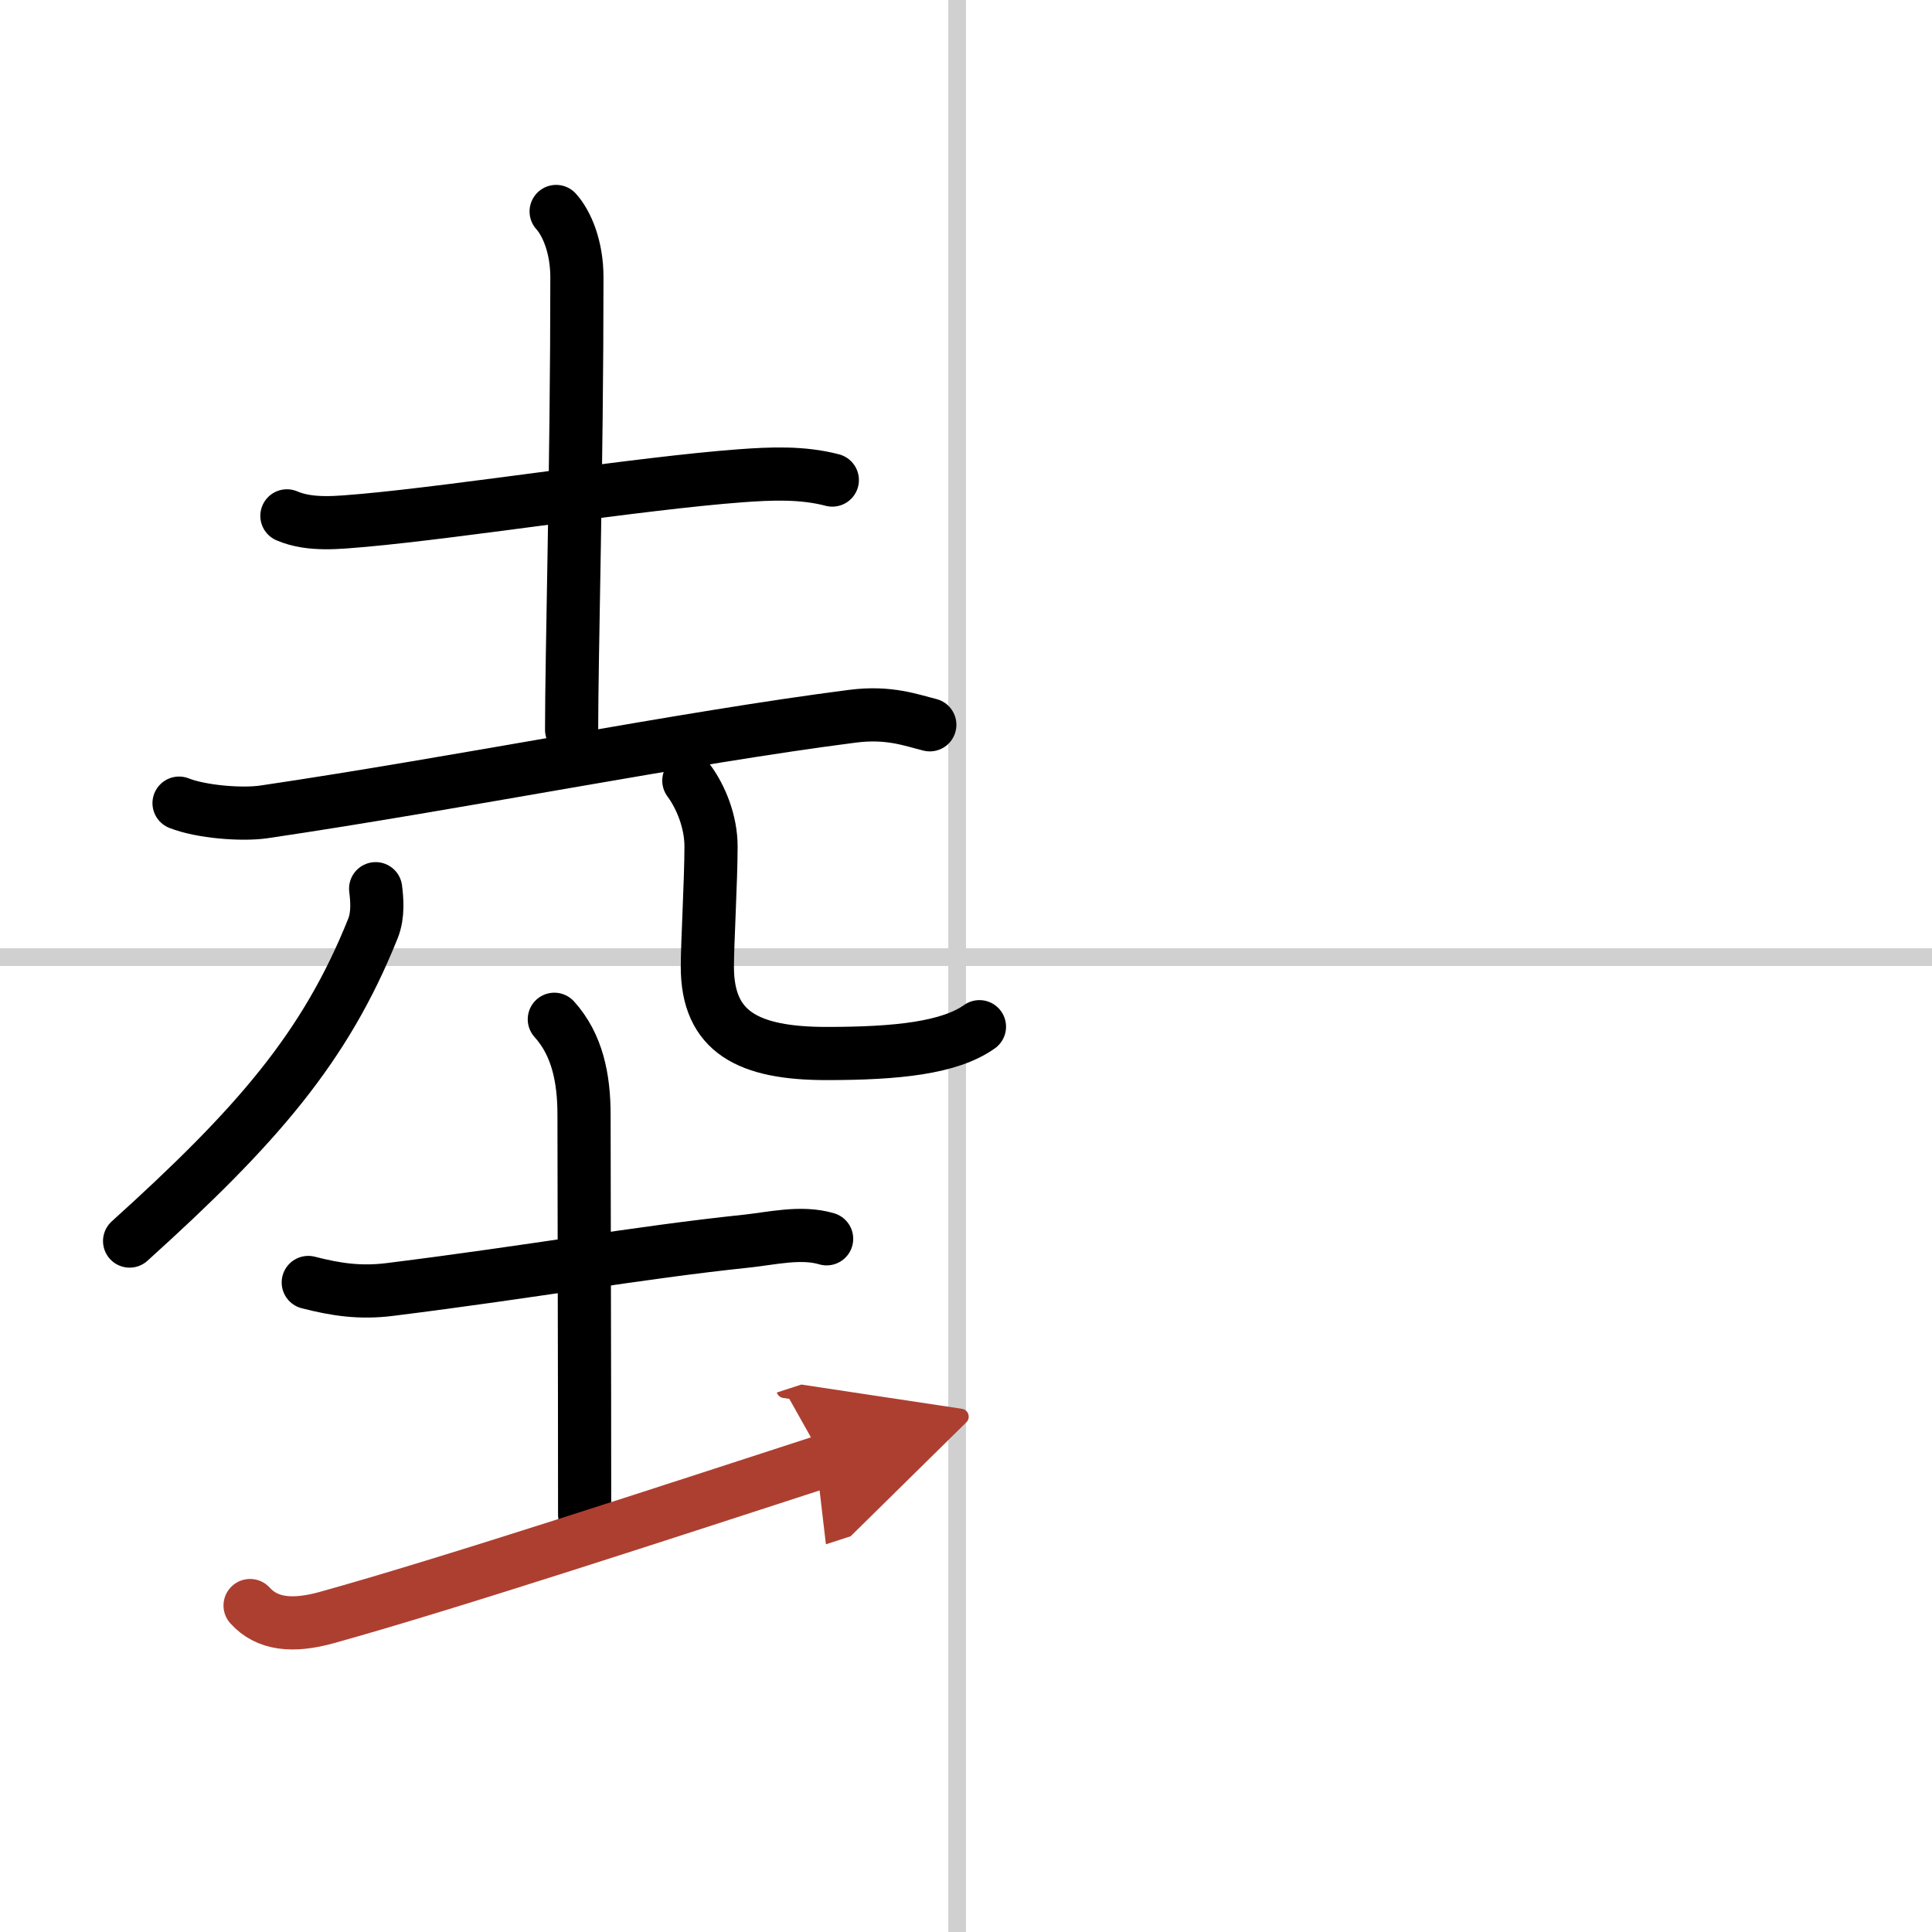
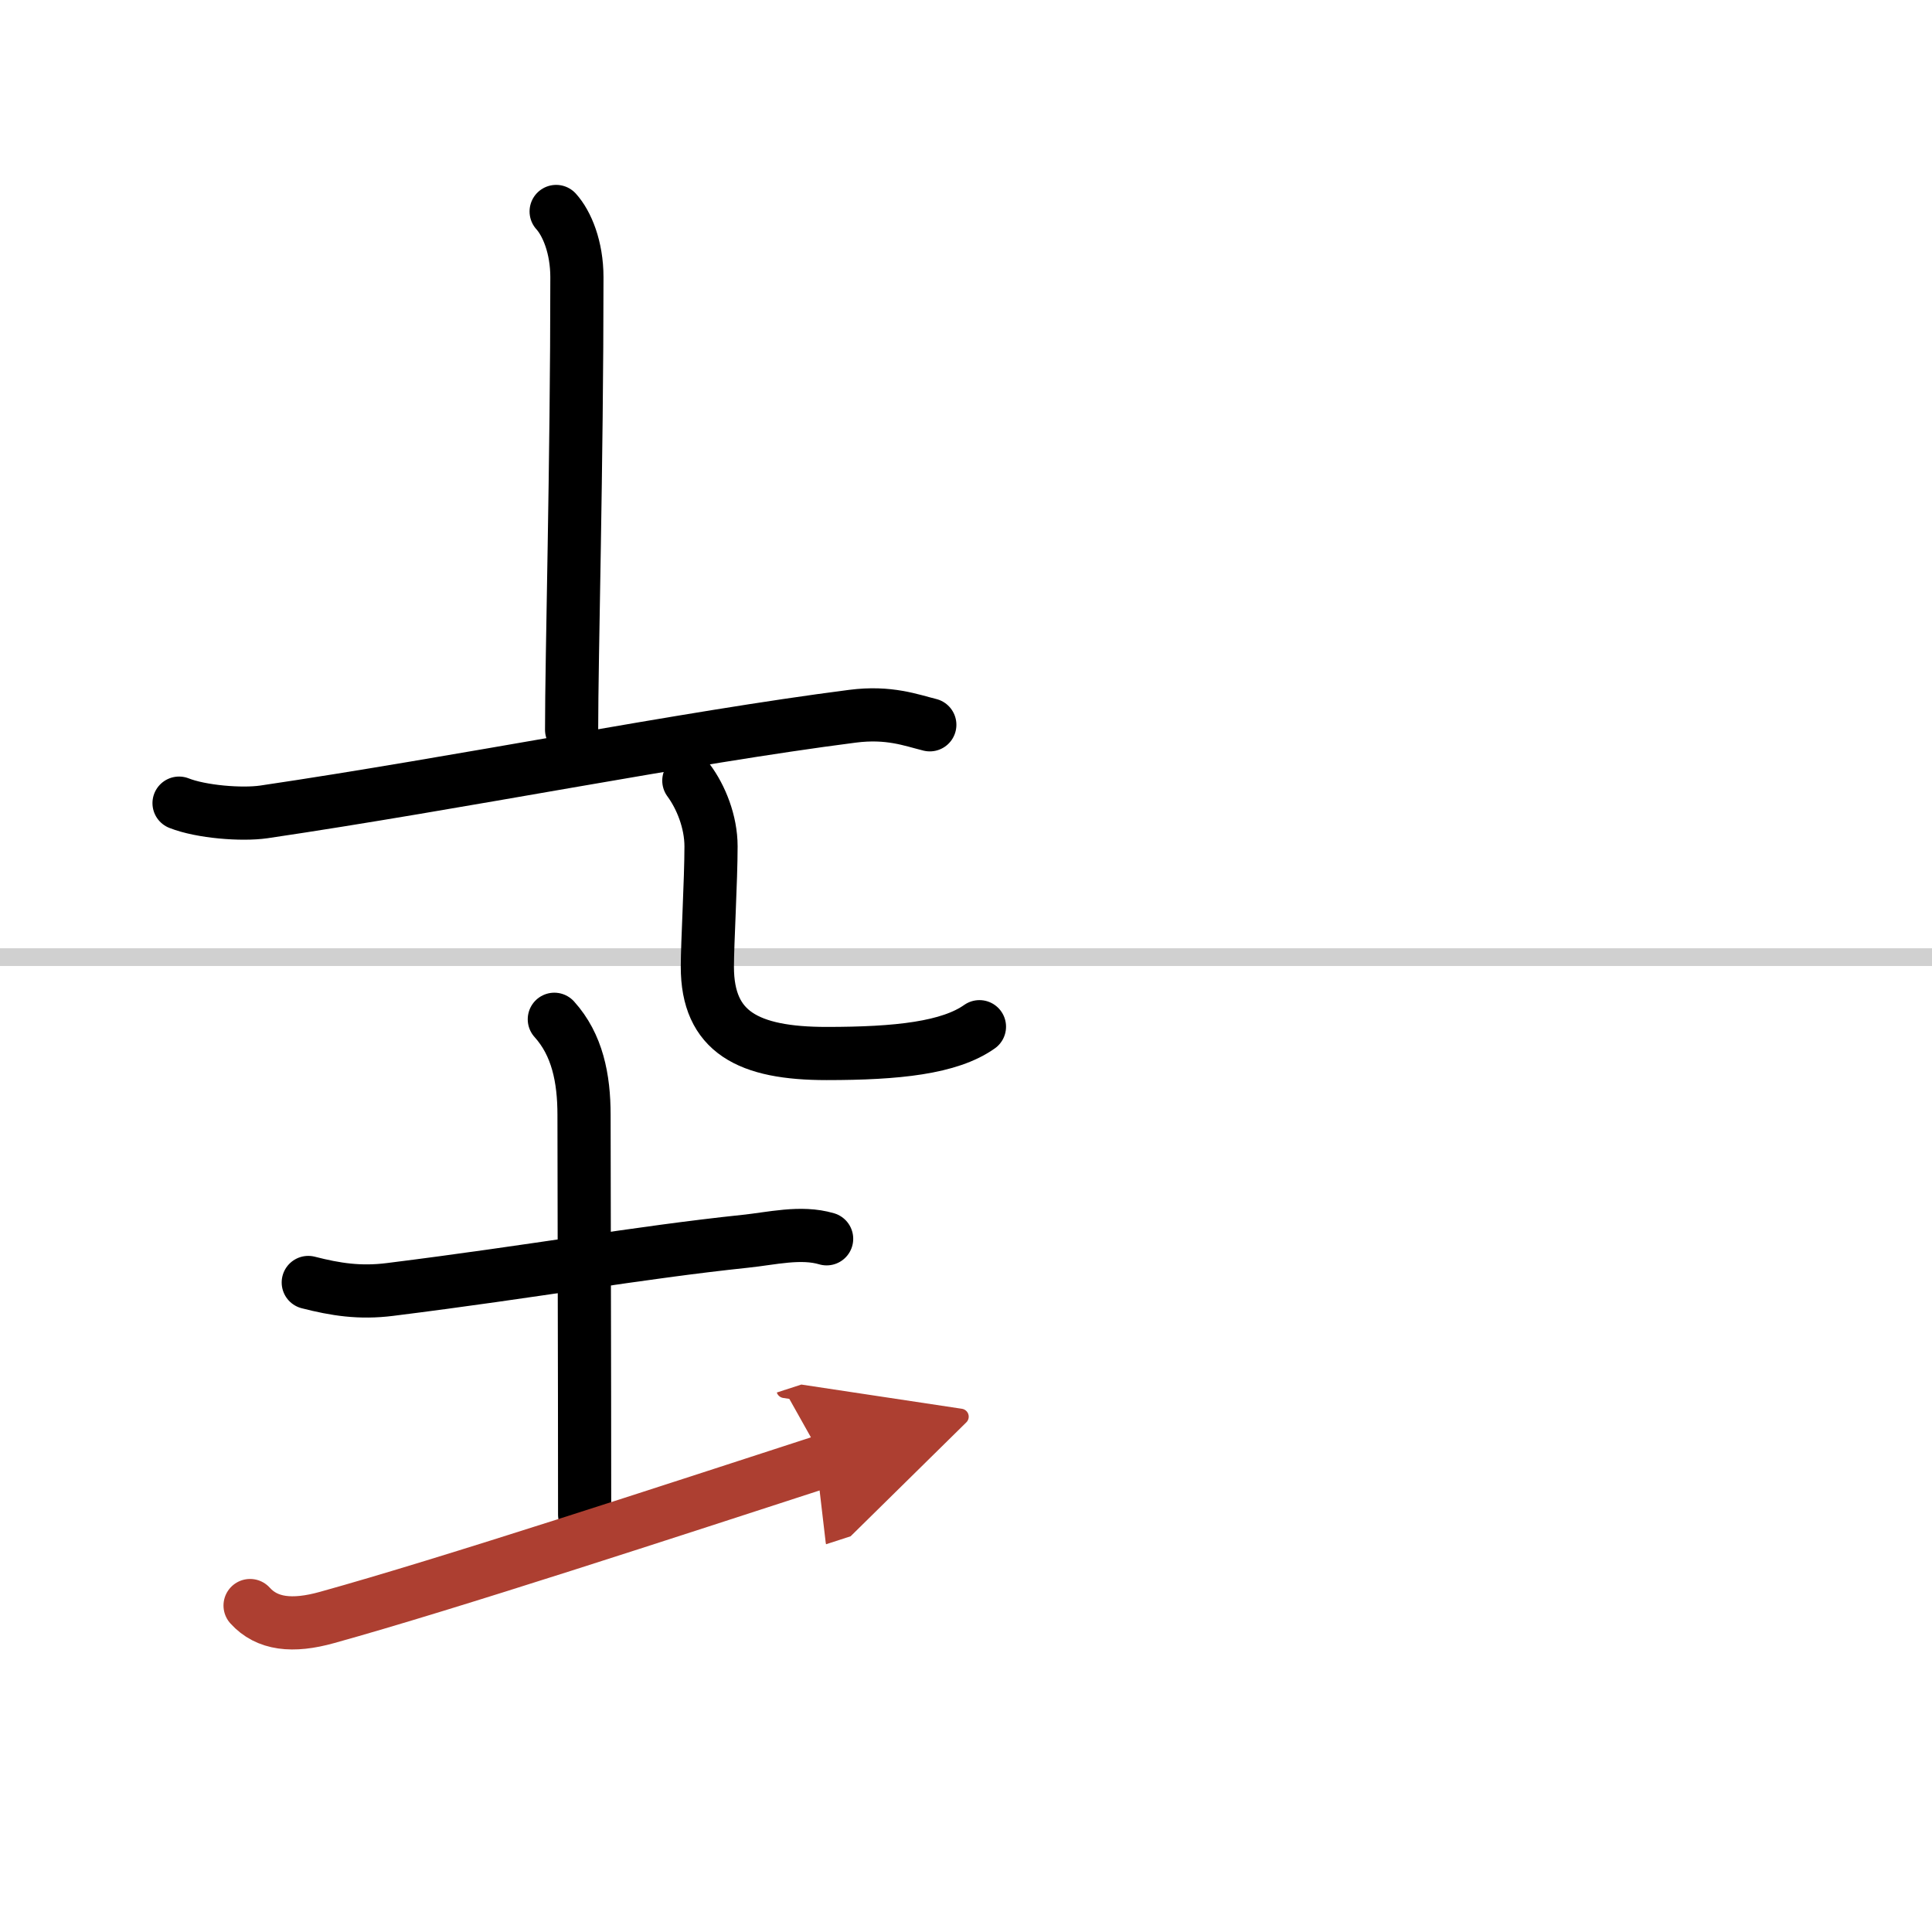
<svg xmlns="http://www.w3.org/2000/svg" width="400" height="400" viewBox="0 0 109 109">
  <defs>
    <marker id="a" markerWidth="4" orient="auto" refX="1" refY="5" viewBox="0 0 10 10">
      <polyline points="0 0 10 5 0 10 1 5" fill="#ad3f31" stroke="#ad3f31" />
    </marker>
  </defs>
  <g fill="none" stroke="#000" stroke-linecap="round" stroke-linejoin="round" stroke-width="3">
    <rect width="100%" height="100%" fill="#fff" stroke="#fff" />
-     <line x1="54" x2="54" y2="109" stroke="#d0d0d0" stroke-width="1" />
    <line x2="109" y1="54" y2="54" stroke="#d0d0d0" stroke-width="1" />
-     <path d="m16.187 29.104c1.332 0.572 2.951 0.368 4.34 0.254 5.5-0.495 15.592-2.096 21.253-2.515 1.722-0.127 3.479-0.203 5.178 0.241" />
    <path d="m31.377 11.931c0.609 0.673 1.171 2.02 1.171 3.709 0 10.593-0.299 21.39-0.299 25.531" />
    <path d="m10.102 45.312c1.252 0.495 3.536 0.673 4.776 0.495 11.091-1.639 23.721-4.179 33.217-5.398 2.067-0.267 3.33 0.229 4.363 0.483" />
-     <path d="m21.193 50.139c0.069 0.559 0.161 1.461-0.149 2.236-2.687 6.719-6.556 11.165-13.732 17.643" />
    <path d="m38.863 44.042c0.677 0.915 1.252 2.312 1.252 3.709 0 1.893-0.207 5.449-0.207 6.796 0 3.684 2.308 4.89 6.728 4.89 3.996 0 6.935-0.318 8.623-1.512" />
    <path d="m17.392 72.355c1.539 0.394 2.905 0.61 4.616 0.394 8.232-1.029 13.893-2.07 20.036-2.718 1.481-0.152 3.135-0.572 4.593-0.14" />
    <path d="m31.274 57.506c1.297 1.435 1.676 3.328 1.676 5.398 0 4.446 0.034 13.655 0.034 22.546" />
    <path d="m14.109 90.582c0.953 1.054 2.388 1.219 4.34 0.673 6.866-1.905 19.404-6.021 28.05-8.828" marker-end="url(#a)" stroke="#ad3f31" />
  </g>
</svg>